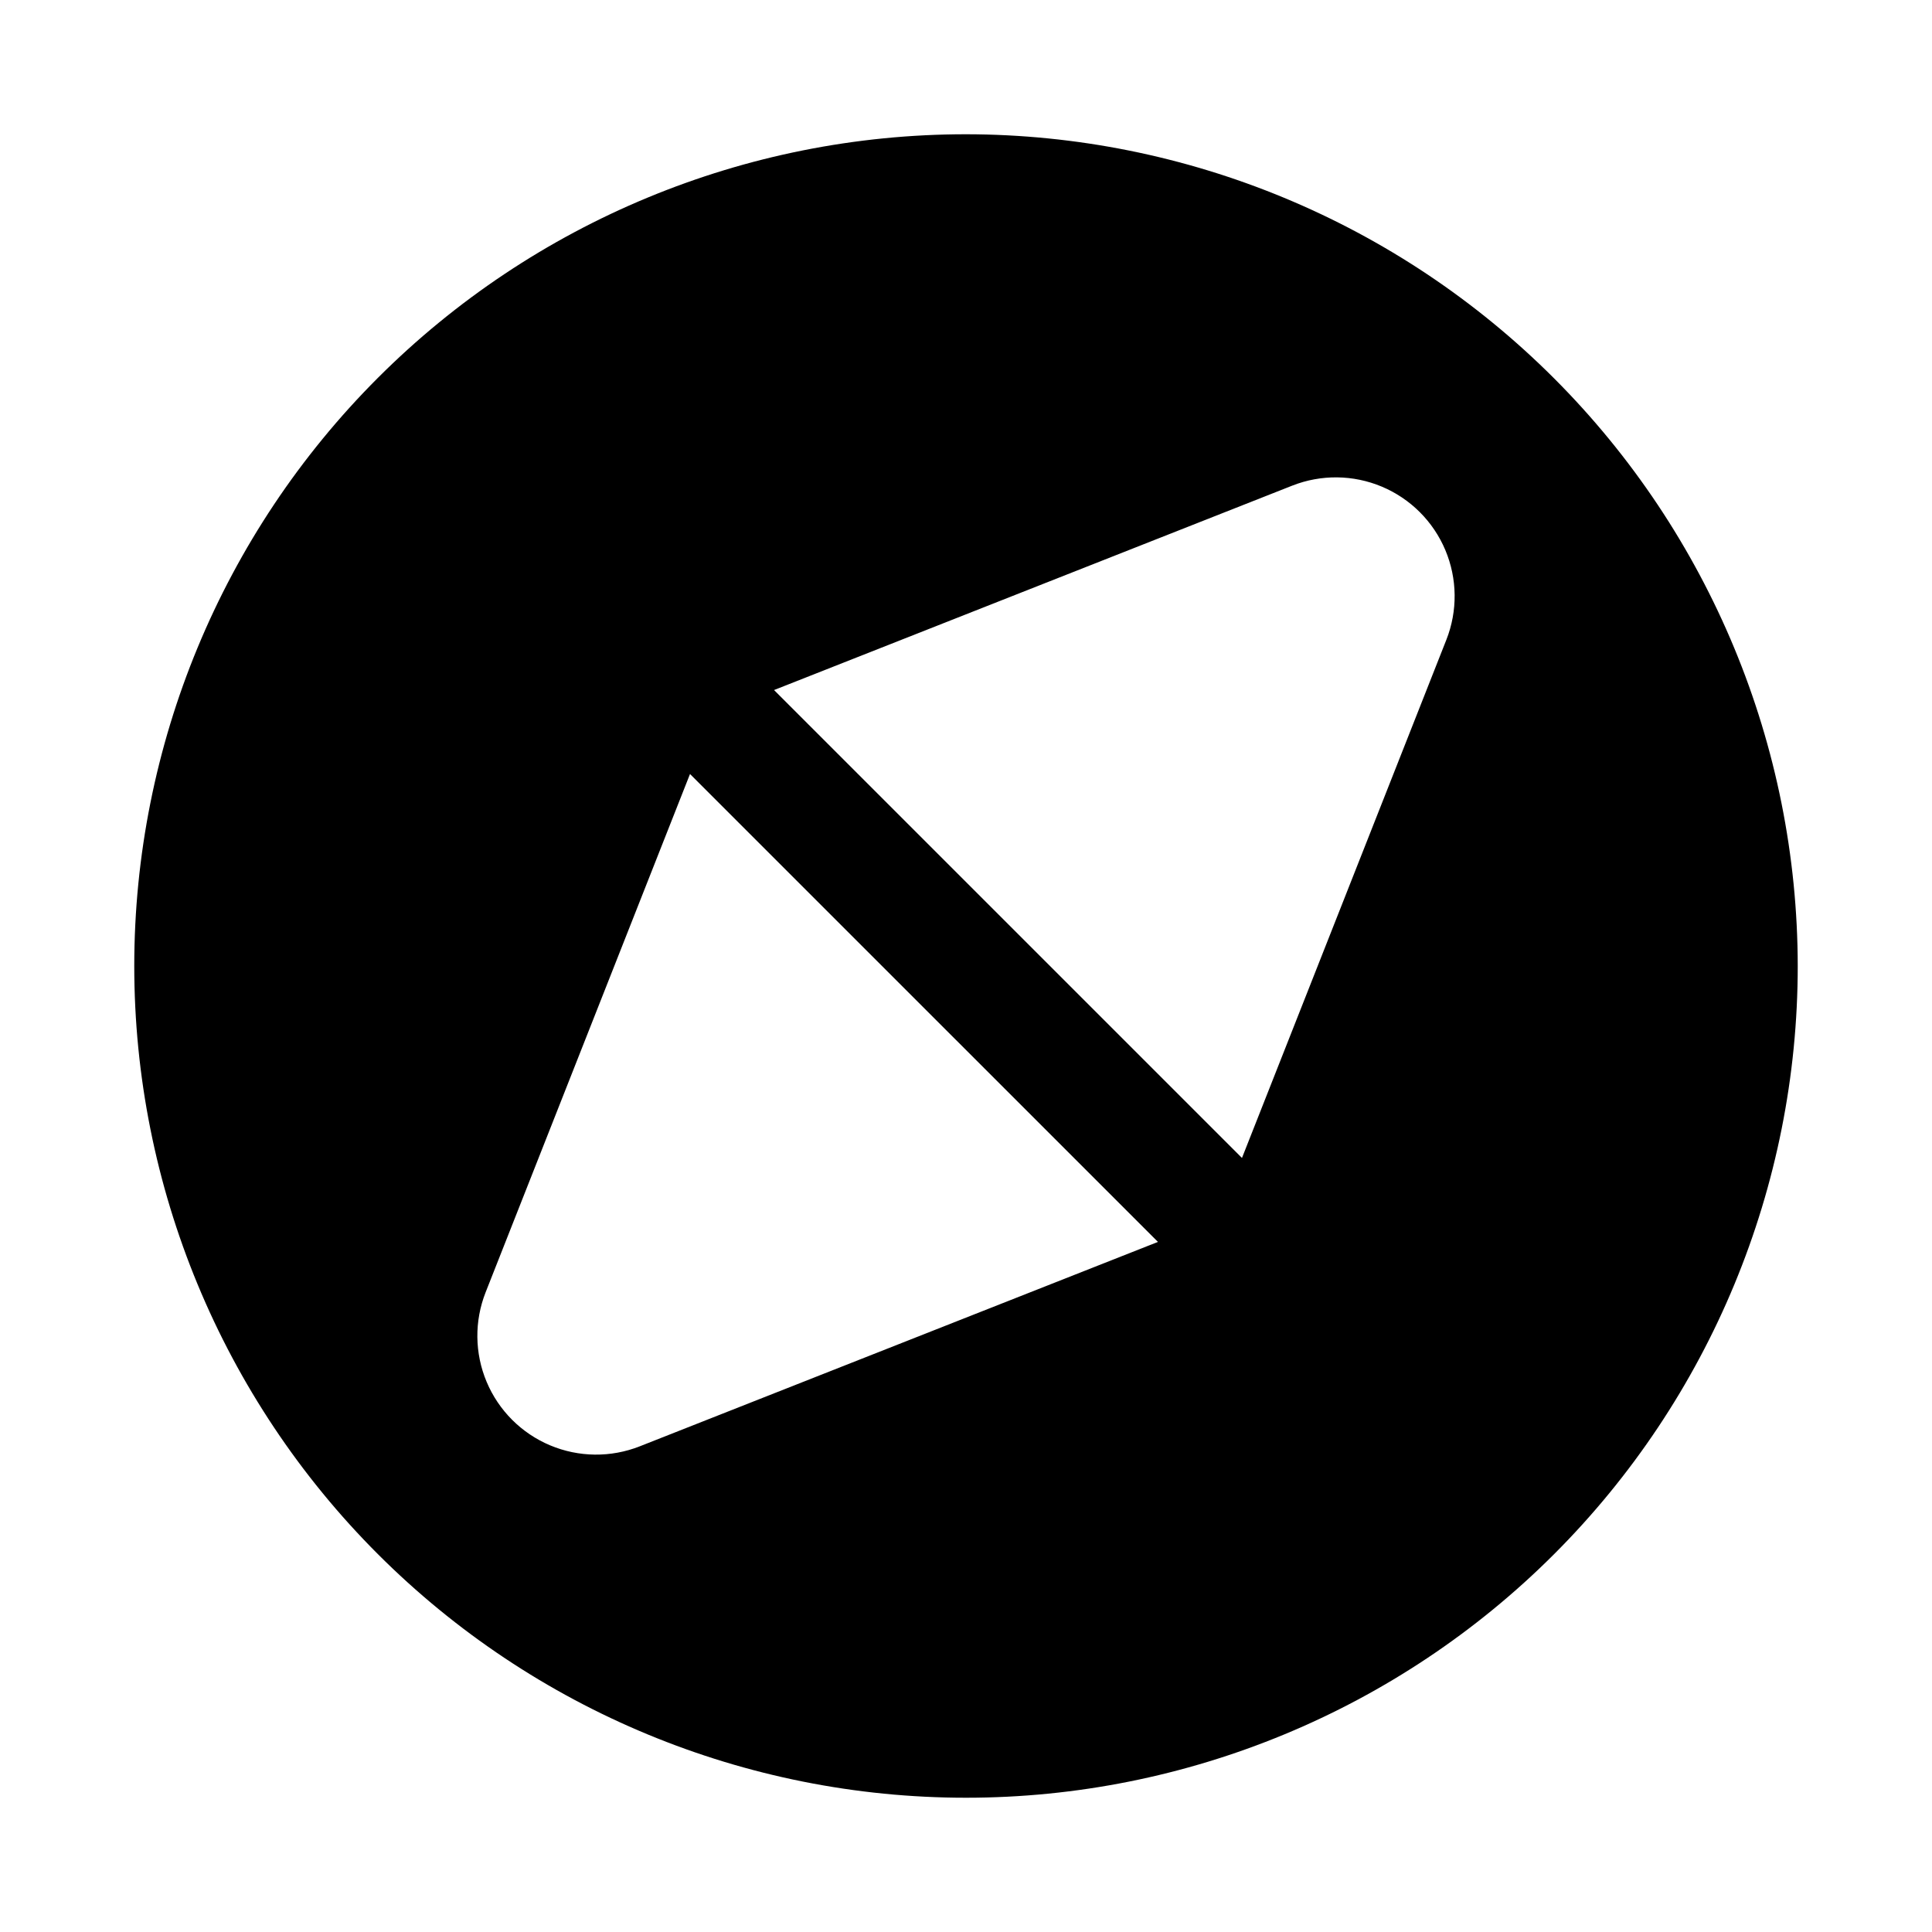
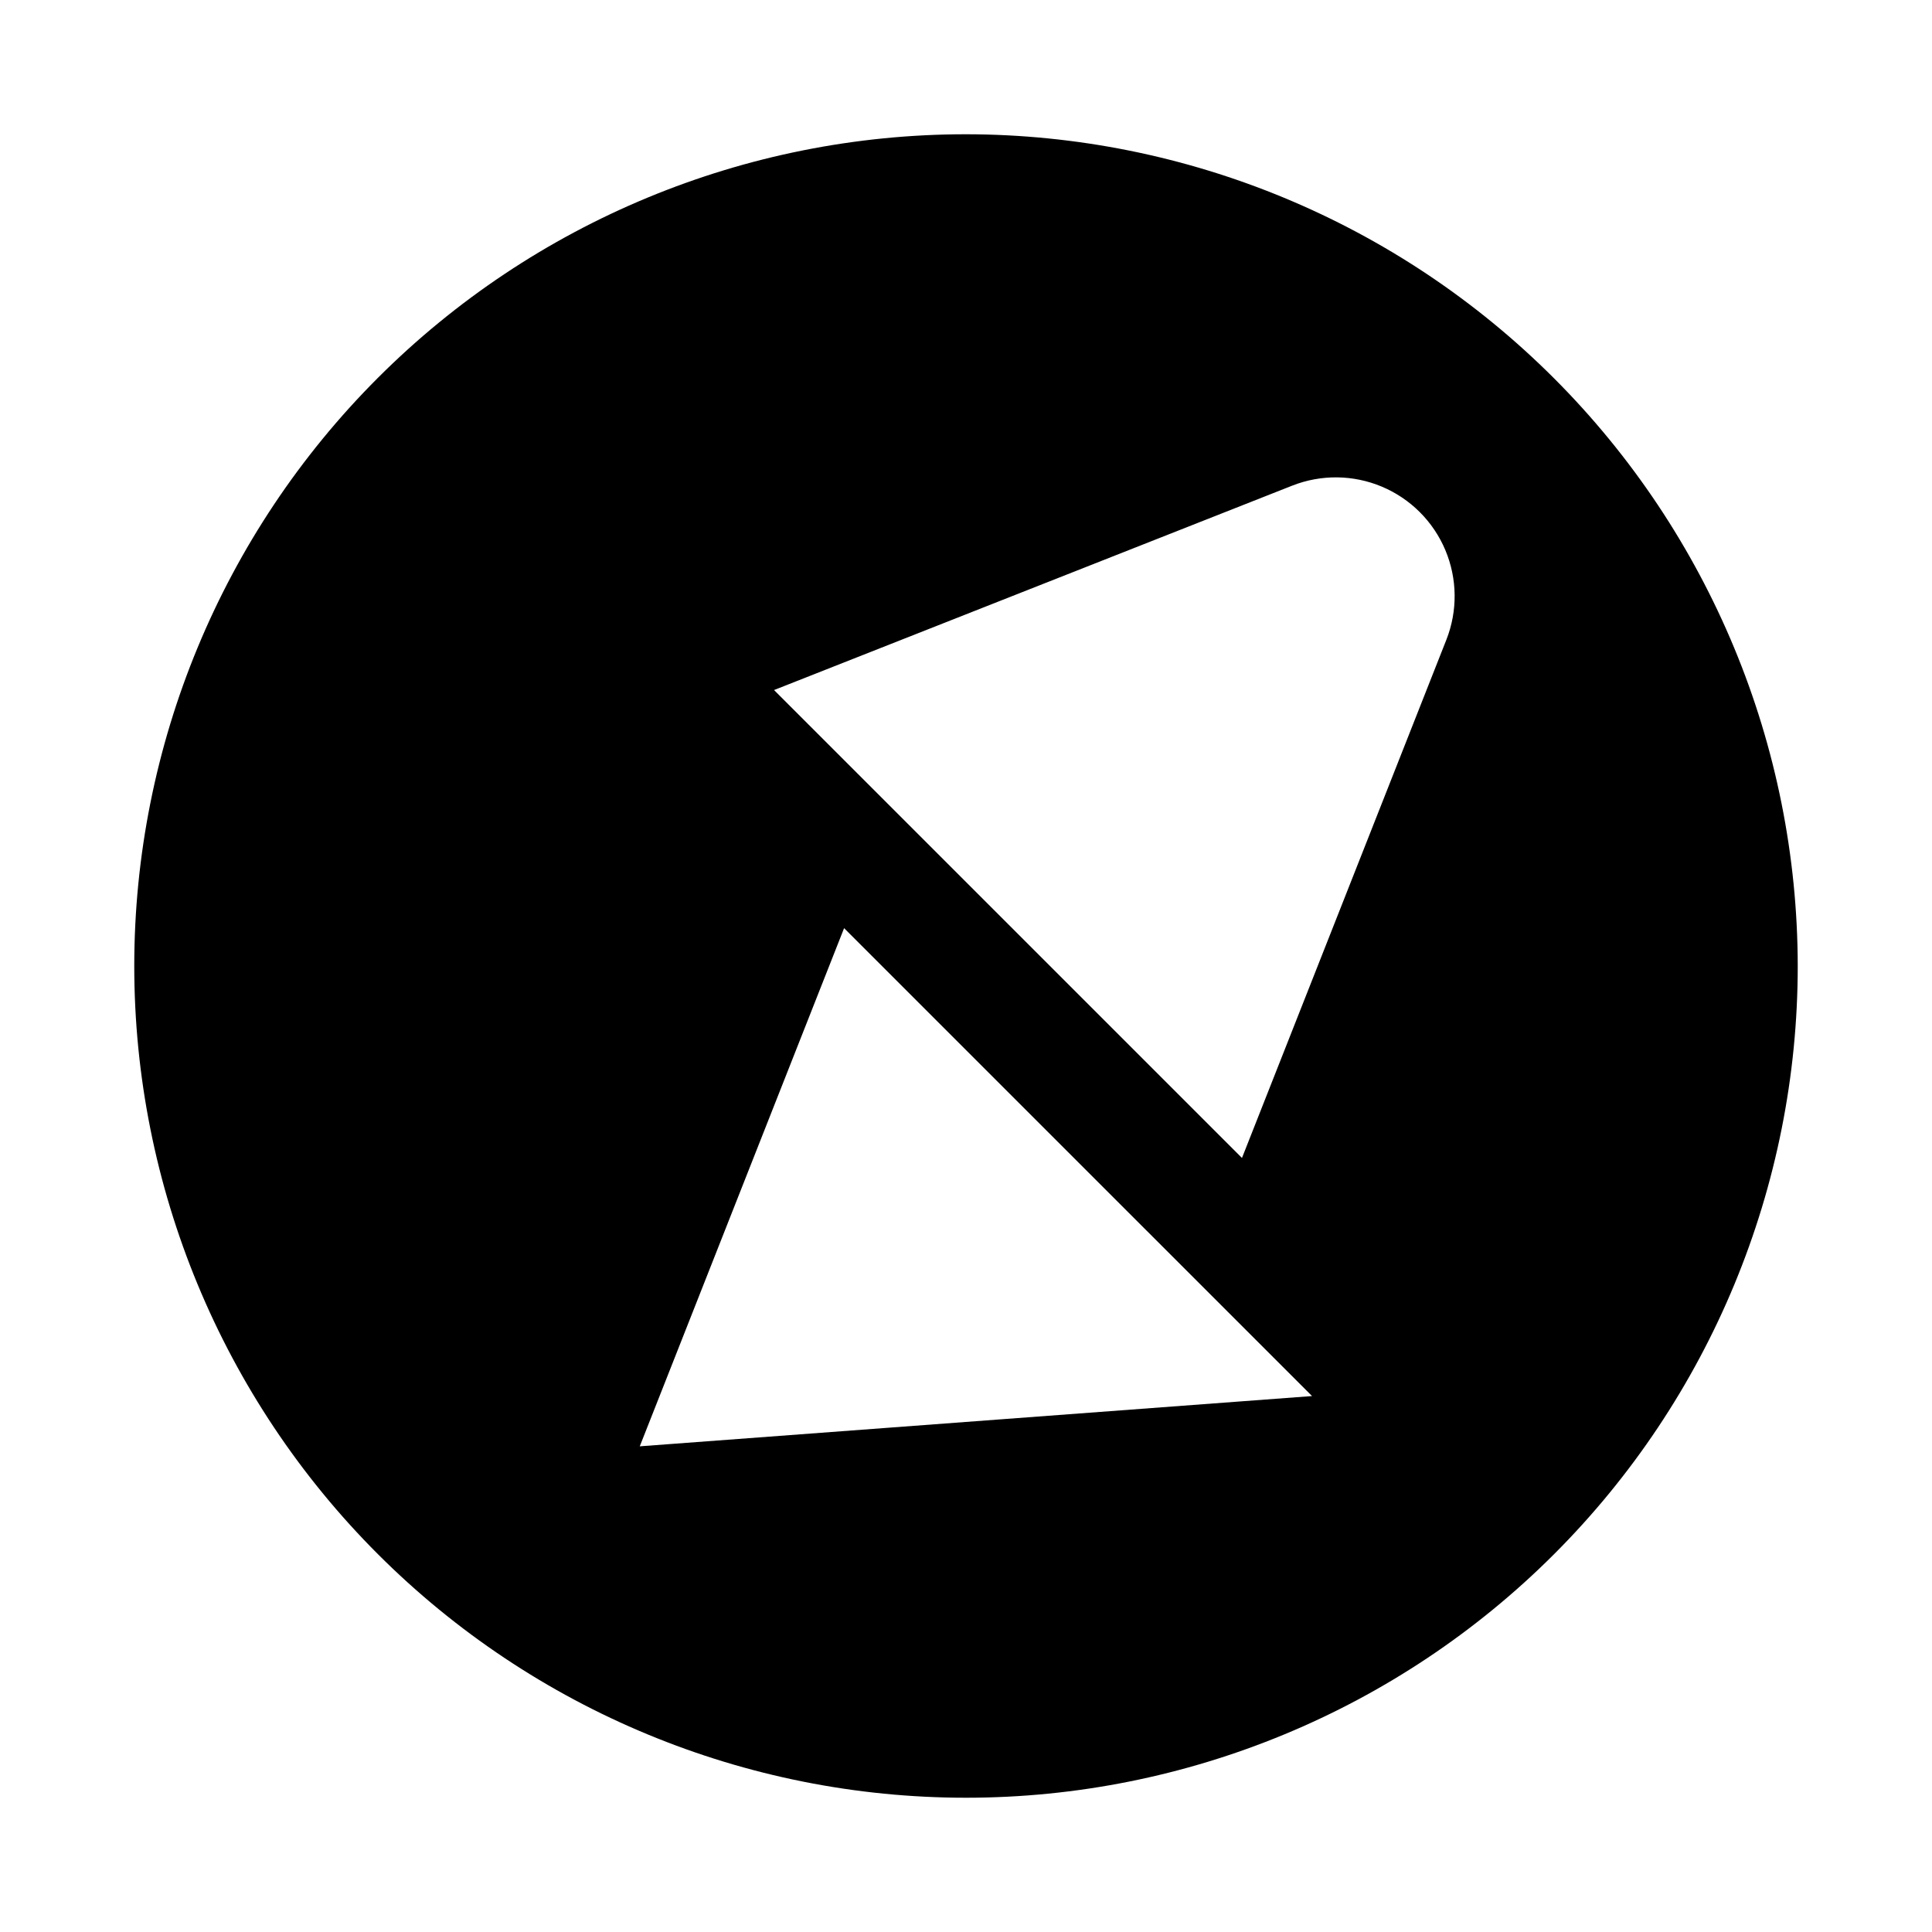
<svg xmlns="http://www.w3.org/2000/svg" fill="#000000" width="800px" height="800px" version="1.1" viewBox="144 144 512 512">
-   <path d="m400 179.58c-58.461 0-114.52 23.223-155.86 64.559s-64.559 97.398-64.559 155.86c0 58.457 23.223 114.52 64.559 155.86 41.336 41.336 97.398 64.559 155.86 64.559 58.457 0 114.52-23.223 155.86-64.559 41.336-41.336 64.559-97.398 64.559-155.86-0.062-58.441-23.309-114.46-64.629-155.79-41.324-41.32-97.348-64.562-155.79-64.629zm-86.457 347.71c-7.652 3.019-16.188 2.926-23.77-0.266-7.586-3.191-13.621-9.227-16.809-16.812-3.191-7.586-3.281-16.121-0.258-23.773l54.152-137.32 124.01 124zm213.76-213.75-54.168 137.33-124.01-124 137.32-54.168h0.004c7.652-3.019 16.184-2.922 23.77 0.27 7.582 3.191 13.617 9.223 16.809 16.805 3.191 7.586 3.289 16.117 0.273 23.773z" />
+   <path d="m400 179.58c-58.461 0-114.52 23.223-155.86 64.559s-64.559 97.398-64.559 155.86c0 58.457 23.223 114.52 64.559 155.86 41.336 41.336 97.398 64.559 155.86 64.559 58.457 0 114.52-23.223 155.86-64.559 41.336-41.336 64.559-97.398 64.559-155.86-0.062-58.441-23.309-114.46-64.629-155.79-41.324-41.32-97.348-64.562-155.79-64.629zm-86.457 347.71l54.152-137.32 124.01 124zm213.76-213.75-54.168 137.33-124.01-124 137.32-54.168h0.004c7.652-3.019 16.184-2.922 23.77 0.27 7.582 3.191 13.617 9.223 16.809 16.805 3.191 7.586 3.289 16.117 0.273 23.773z" />
</svg>